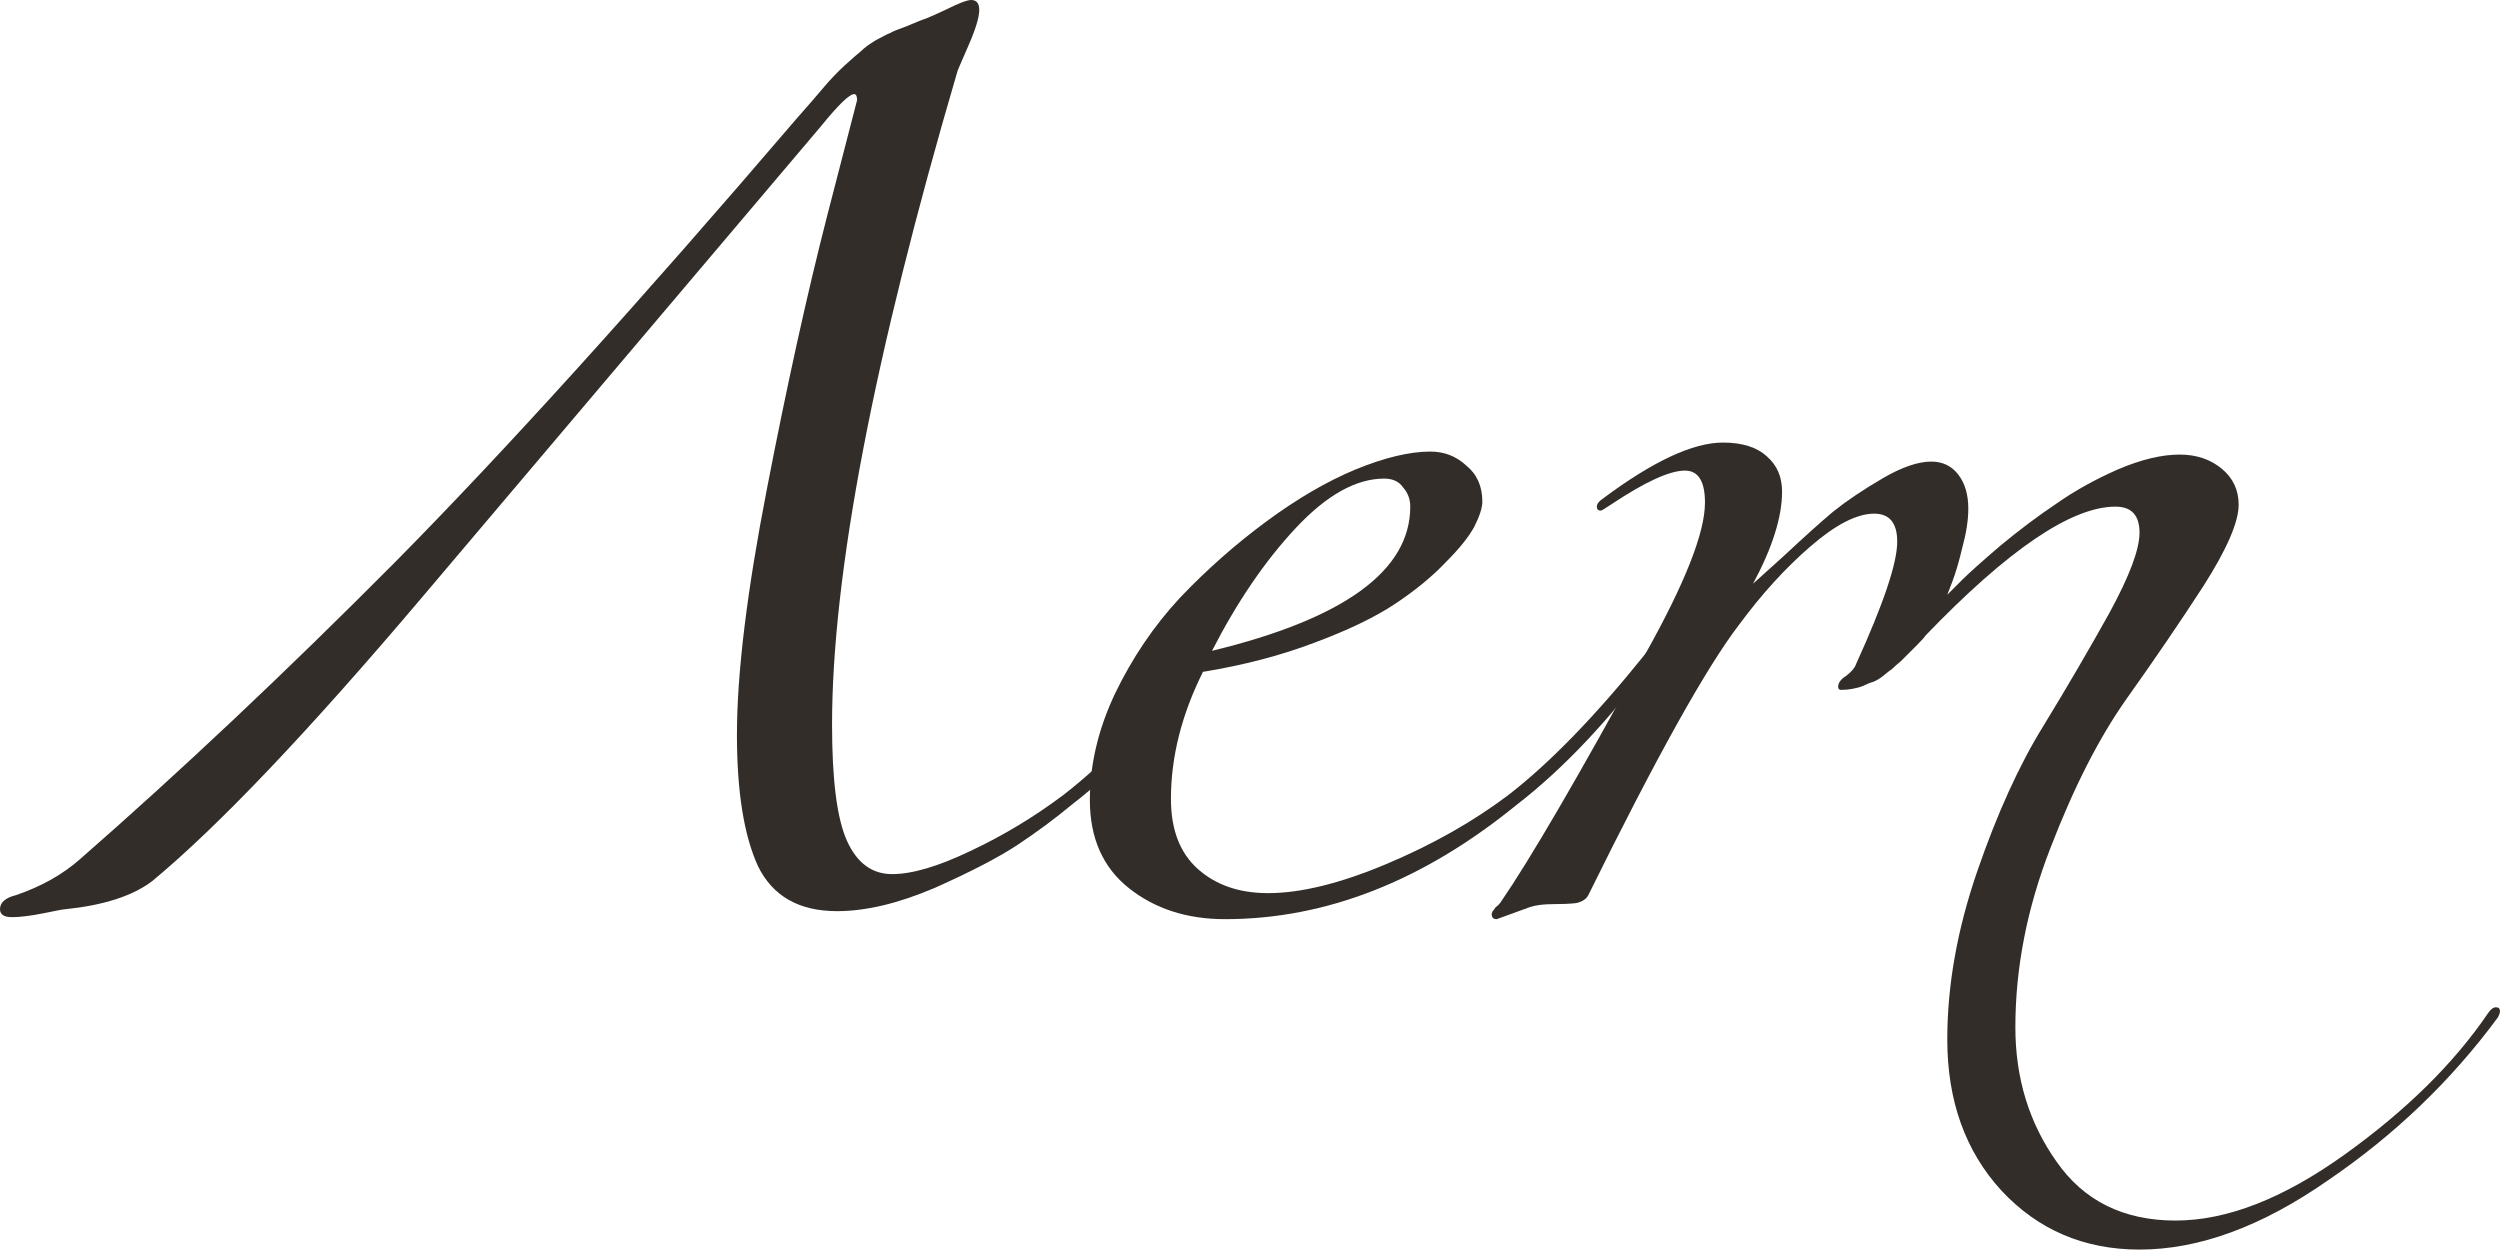
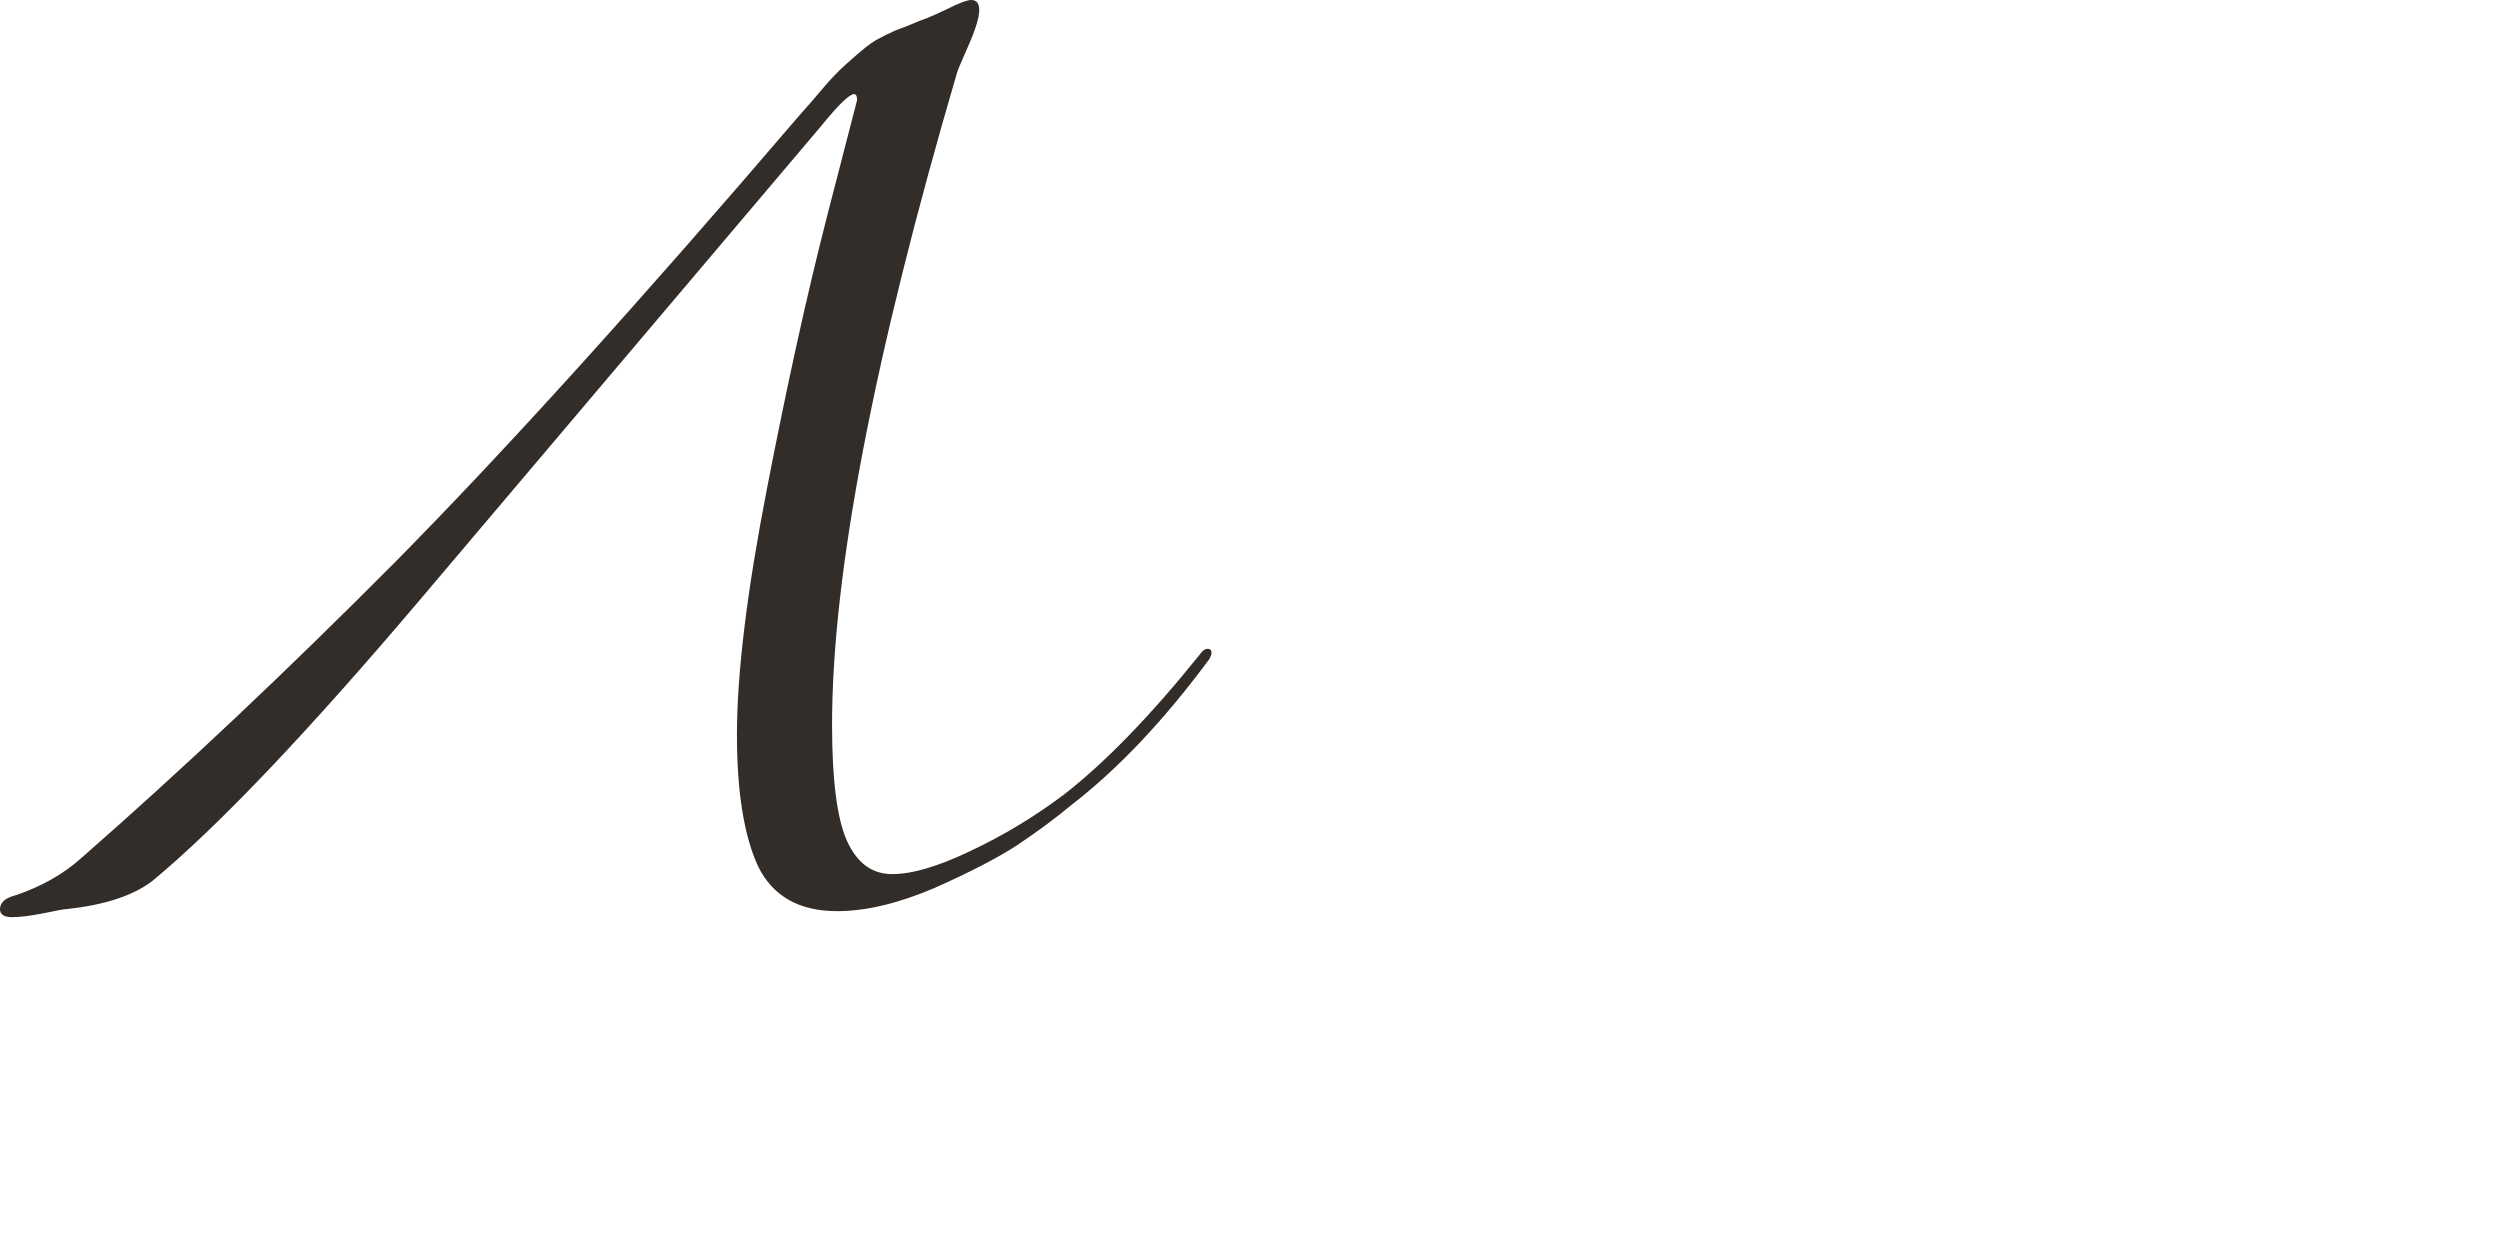
<svg xmlns="http://www.w3.org/2000/svg" viewBox="0 0 119.848 59.904" fill="none">
-   <path d="M45.888 3.456C41.888 17.088 39.888 27.52 39.888 34.752C39.888 37.408 40.128 39.264 40.608 40.32C41.088 41.376 41.808 41.904 42.768 41.904C43.728 41.904 44.976 41.536 46.512 40.8C48.08 40.064 49.568 39.168 50.976 38.112C52.96 36.576 55.136 34.336 57.504 31.392C57.632 31.2 57.76 31.104 57.888 31.104C58.016 31.104 58.08 31.168 58.08 31.296C58.08 31.36 58.048 31.456 57.984 31.584C55.808 34.528 53.6 36.864 51.36 38.592C50.592 39.232 49.728 39.872 48.768 40.512C47.84 41.12 46.512 41.808 44.784 42.576C43.056 43.312 41.504 43.68 40.128 43.68C38.304 43.68 37.04 42.96 36.336 41.52C35.664 40.048 35.328 37.952 35.328 35.232C35.328 32.288 35.808 28.352 36.768 23.424C37.728 18.464 38.688 14.112 39.648 10.368L41.088 4.8C41.088 4.608 41.04 4.512 40.944 4.512C40.72 4.512 40.192 5.024 39.36 6.048L20.256 28.608C14.784 35.072 10.464 39.616 7.296 42.24C6.368 42.944 4.992 43.392 3.168 43.584C3.072 43.584 2.72 43.648 2.112 43.776C1.472 43.904 0.96 43.968 0.576 43.968C0.192 43.968 0 43.84 0 43.584C0 43.264 0.256 43.04 0.768 42.912C1.984 42.496 3.008 41.92 3.84 41.184C8.672 36.96 13.712 32.208 18.96 26.928C24.208 21.616 30.624 14.528 38.208 5.664C38.72 5.088 39.136 4.608 39.456 4.224C39.808 3.808 40.16 3.44 40.512 3.12C40.864 2.8 41.12 2.576 41.28 2.448C41.44 2.288 41.68 2.112 42 1.92C42.352 1.728 42.576 1.616 42.672 1.584C42.768 1.52 43.04 1.408 43.488 1.248C43.936 1.056 44.256 0.928 44.448 0.864C44.544 0.832 44.864 0.688 45.408 0.432C45.984 0.144 46.368 0 46.56 0C46.816 0 46.944 0.16 46.944 0.48C46.944 0.832 46.768 1.408 46.416 2.208C46.064 3.008 45.888 3.424 45.888 3.456Z" fill="#322D29" />
-   <path d="M58.102 31.2C64.439 29.664 67.607 27.36 67.607 24.288C67.607 23.936 67.494 23.632 67.27 23.376C67.078 23.088 66.775 22.944 66.358 22.944C65.015 22.944 63.606 23.728 62.135 25.296C60.662 26.864 59.319 28.832 58.102 31.2ZM58.727 44.064C56.902 44.064 55.367 43.568 54.118 42.576C52.871 41.584 52.247 40.176 52.247 38.352C52.247 36.656 52.647 34.96 53.447 33.264C54.279 31.536 55.318 30 56.567 28.656C57.846 27.312 59.222 26.096 60.695 25.008C62.166 23.92 63.59 23.088 64.966 22.512C66.374 21.936 67.575 21.648 68.567 21.648C69.238 21.648 69.815 21.872 70.294 22.32C70.806 22.736 71.062 23.312 71.062 24.048C71.062 24.336 70.935 24.736 70.678 25.248C70.422 25.728 69.959 26.304 69.286 26.976C68.646 27.648 67.847 28.304 66.886 28.944C65.926 29.584 64.631 30.208 62.998 30.816C61.398 31.424 59.622 31.888 57.67 32.208C56.646 34.256 56.134 36.288 56.134 38.304C56.134 39.776 56.567 40.896 57.43 41.664C58.294 42.432 59.414 42.816 60.79 42.816C62.358 42.816 64.247 42.352 66.455 41.424C68.662 40.496 70.614 39.392 72.311 38.112C74.295 36.576 76.471 34.336 78.839 31.392C78.967 31.2 79.094 31.104 79.223 31.104C79.35 31.104 79.415 31.168 79.415 31.296C79.415 31.36 79.383 31.456 79.318 31.584C77.142 34.528 74.934 36.864 72.695 38.592C68.215 42.24 63.558 44.064 58.727 44.064Z" fill="#322D29" />
-   <path d="M85.431 23.568C85.431 24.784 84.967 26.256 84.039 27.984C84.071 27.952 84.567 27.504 85.527 26.64C86.487 25.744 87.271 25.04 87.879 24.528C88.519 24.016 89.303 23.488 90.231 22.944C91.159 22.4 91.943 22.128 92.583 22.128C93.127 22.128 93.559 22.336 93.879 22.752C94.199 23.168 94.359 23.712 94.359 24.384C94.359 24.928 94.263 25.552 94.071 26.256C93.911 26.928 93.751 27.472 93.591 27.888L93.351 28.512C93.543 28.32 93.783 28.08 94.071 27.792C94.391 27.472 94.999 26.928 95.895 26.16C96.823 25.392 97.719 24.72 98.583 24.144C99.447 23.536 100.423 22.992 101.511 22.512C102.631 22.032 103.623 21.792 104.487 21.792C105.287 21.792 105.959 22.016 106.503 22.464C107.047 22.912 107.319 23.488 107.319 24.192C107.319 25.024 106.759 26.32 105.639 28.08C104.519 29.808 103.287 31.616 101.943 33.504C100.631 35.36 99.415 37.744 98.295 40.656C97.175 43.536 96.615 46.4 96.615 49.248C96.615 51.68 97.271 53.824 98.583 55.68C99.895 57.568 101.799 58.512 104.295 58.512C106.759 58.512 109.463 57.456 112.407 55.344C115.351 53.232 117.639 50.976 119.271 48.576C119.399 48.384 119.527 48.288 119.655 48.288C119.783 48.288 119.847 48.352 119.847 48.48C119.847 48.544 119.815 48.64 119.751 48.768C117.511 51.808 114.791 54.416 111.591 56.592C108.423 58.8 105.415 59.904 102.567 59.904C99.911 59.904 97.703 58.96 95.943 57.072C94.215 55.184 93.351 52.768 93.351 49.824C93.351 47.232 93.831 44.544 94.791 41.76C95.751 38.976 96.807 36.656 97.959 34.8C99.111 32.912 100.167 31.104 101.127 29.376C102.087 27.616 102.567 26.336 102.567 25.536C102.567 24.704 102.183 24.288 101.415 24.288C99.303 24.288 96.263 26.352 92.295 30.48C92.263 30.544 92.135 30.688 91.911 30.912C91.719 31.104 91.591 31.232 91.527 31.296C91.463 31.36 91.335 31.488 91.143 31.68C90.951 31.84 90.807 31.968 90.711 32.064C90.615 32.128 90.471 32.24 90.279 32.4C90.119 32.528 89.959 32.624 89.799 32.688C89.671 32.72 89.511 32.784 89.319 32.88C89.159 32.944 88.983 32.992 88.791 33.024C88.631 33.056 88.455 33.072 88.263 33.072C88.167 33.072 88.119 33.024 88.119 32.928C88.119 32.736 88.247 32.56 88.503 32.4C88.759 32.208 88.919 32.016 88.983 31.824C90.295 28.944 90.951 26.992 90.951 25.968C90.951 25.072 90.583 24.624 89.847 24.624C89.015 24.624 87.991 25.152 86.775 26.208C85.591 27.232 84.455 28.48 83.367 29.952C81.799 32 79.399 36.304 76.167 42.864C76.071 43.088 75.863 43.232 75.543 43.296C75.255 43.328 74.887 43.344 74.439 43.344C73.991 43.344 73.623 43.392 73.335 43.488L71.751 44.064C71.59 44.064 71.511 43.984 71.511 43.824C71.511 43.792 71.527 43.744 71.559 43.68C71.59 43.648 71.639 43.584 71.703 43.488C71.799 43.424 71.879 43.344 71.943 43.248C73.351 41.2 75.655 37.248 78.855 31.392C80.775 27.968 81.735 25.536 81.735 24.096C81.735 23.072 81.415 22.56 80.775 22.56C80.039 22.56 78.855 23.104 77.223 24.192C76.935 24.384 76.775 24.48 76.743 24.48C76.615 24.48 76.551 24.416 76.551 24.288C76.551 24.16 76.647 24.032 76.839 23.904C79.239 22.112 81.159 21.216 82.599 21.216C83.527 21.216 84.231 21.44 84.711 21.888C85.191 22.304 85.431 22.864 85.431 23.568Z" fill="#322D29" />
+   <path d="M45.888 3.456C41.888 17.088 39.888 27.52 39.888 34.752C39.888 37.408 40.128 39.264 40.608 40.32C41.088 41.376 41.808 41.904 42.768 41.904C43.728 41.904 44.976 41.536 46.512 40.8C48.08 40.064 49.568 39.168 50.976 38.112C52.96 36.576 55.136 34.336 57.504 31.392C57.632 31.2 57.76 31.104 57.888 31.104C58.016 31.104 58.08 31.168 58.08 31.296C58.08 31.36 58.048 31.456 57.984 31.584C55.808 34.528 53.6 36.864 51.36 38.592C50.592 39.232 49.728 39.872 48.768 40.512C47.84 41.12 46.512 41.808 44.784 42.576C43.056 43.312 41.504 43.68 40.128 43.68C38.304 43.68 37.04 42.96 36.336 41.52C35.664 40.048 35.328 37.952 35.328 35.232C35.328 32.288 35.808 28.352 36.768 23.424C37.728 18.464 38.688 14.112 39.648 10.368L41.088 4.8C41.088 4.608 41.04 4.512 40.944 4.512C40.72 4.512 40.192 5.024 39.36 6.048L20.256 28.608C14.784 35.072 10.464 39.616 7.296 42.24C6.368 42.944 4.992 43.392 3.168 43.584C3.072 43.584 2.72 43.648 2.112 43.776C1.472 43.904 0.96 43.968 0.576 43.968C0.192 43.968 0 43.84 0 43.584C0 43.264 0.256 43.04 0.768 42.912C1.984 42.496 3.008 41.92 3.84 41.184C8.672 36.96 13.712 32.208 18.96 26.928C24.208 21.616 30.624 14.528 38.208 5.664C38.72 5.088 39.136 4.608 39.456 4.224C39.808 3.808 40.16 3.44 40.512 3.12C41.44 2.288 41.68 2.112 42 1.92C42.352 1.728 42.576 1.616 42.672 1.584C42.768 1.52 43.04 1.408 43.488 1.248C43.936 1.056 44.256 0.928 44.448 0.864C44.544 0.832 44.864 0.688 45.408 0.432C45.984 0.144 46.368 0 46.56 0C46.816 0 46.944 0.16 46.944 0.48C46.944 0.832 46.768 1.408 46.416 2.208C46.064 3.008 45.888 3.424 45.888 3.456Z" fill="#322D29" />
</svg>